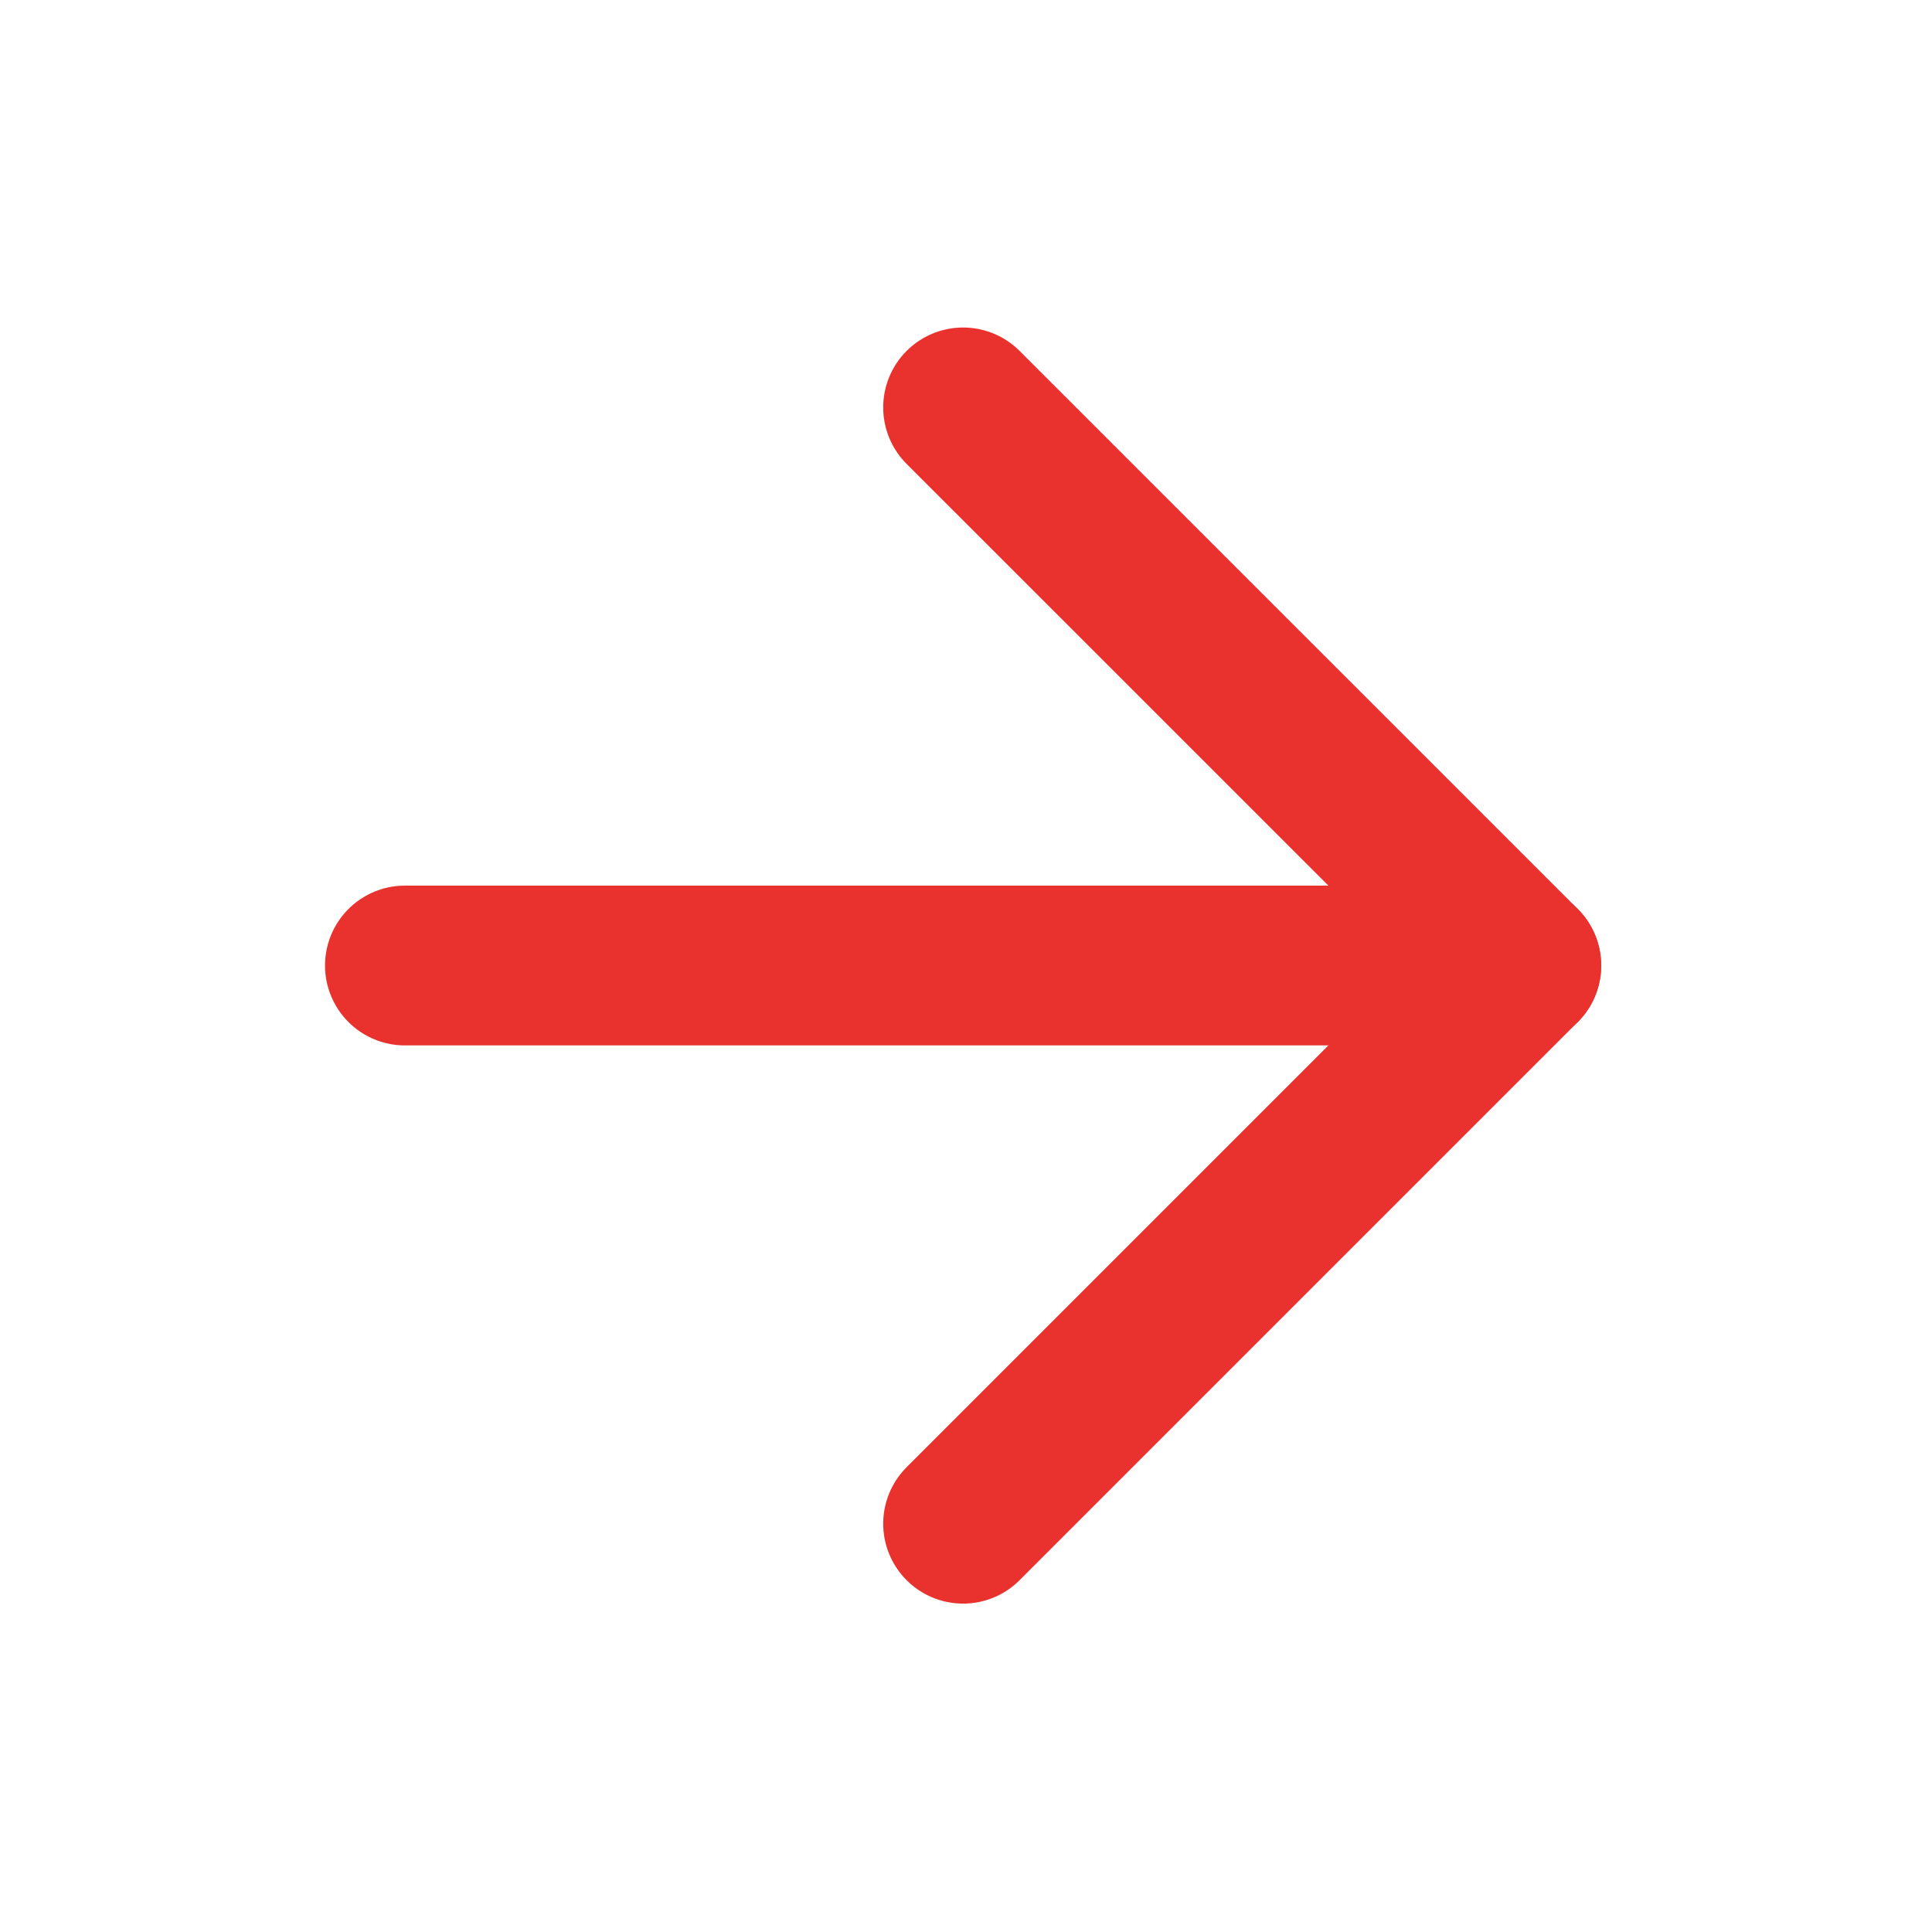
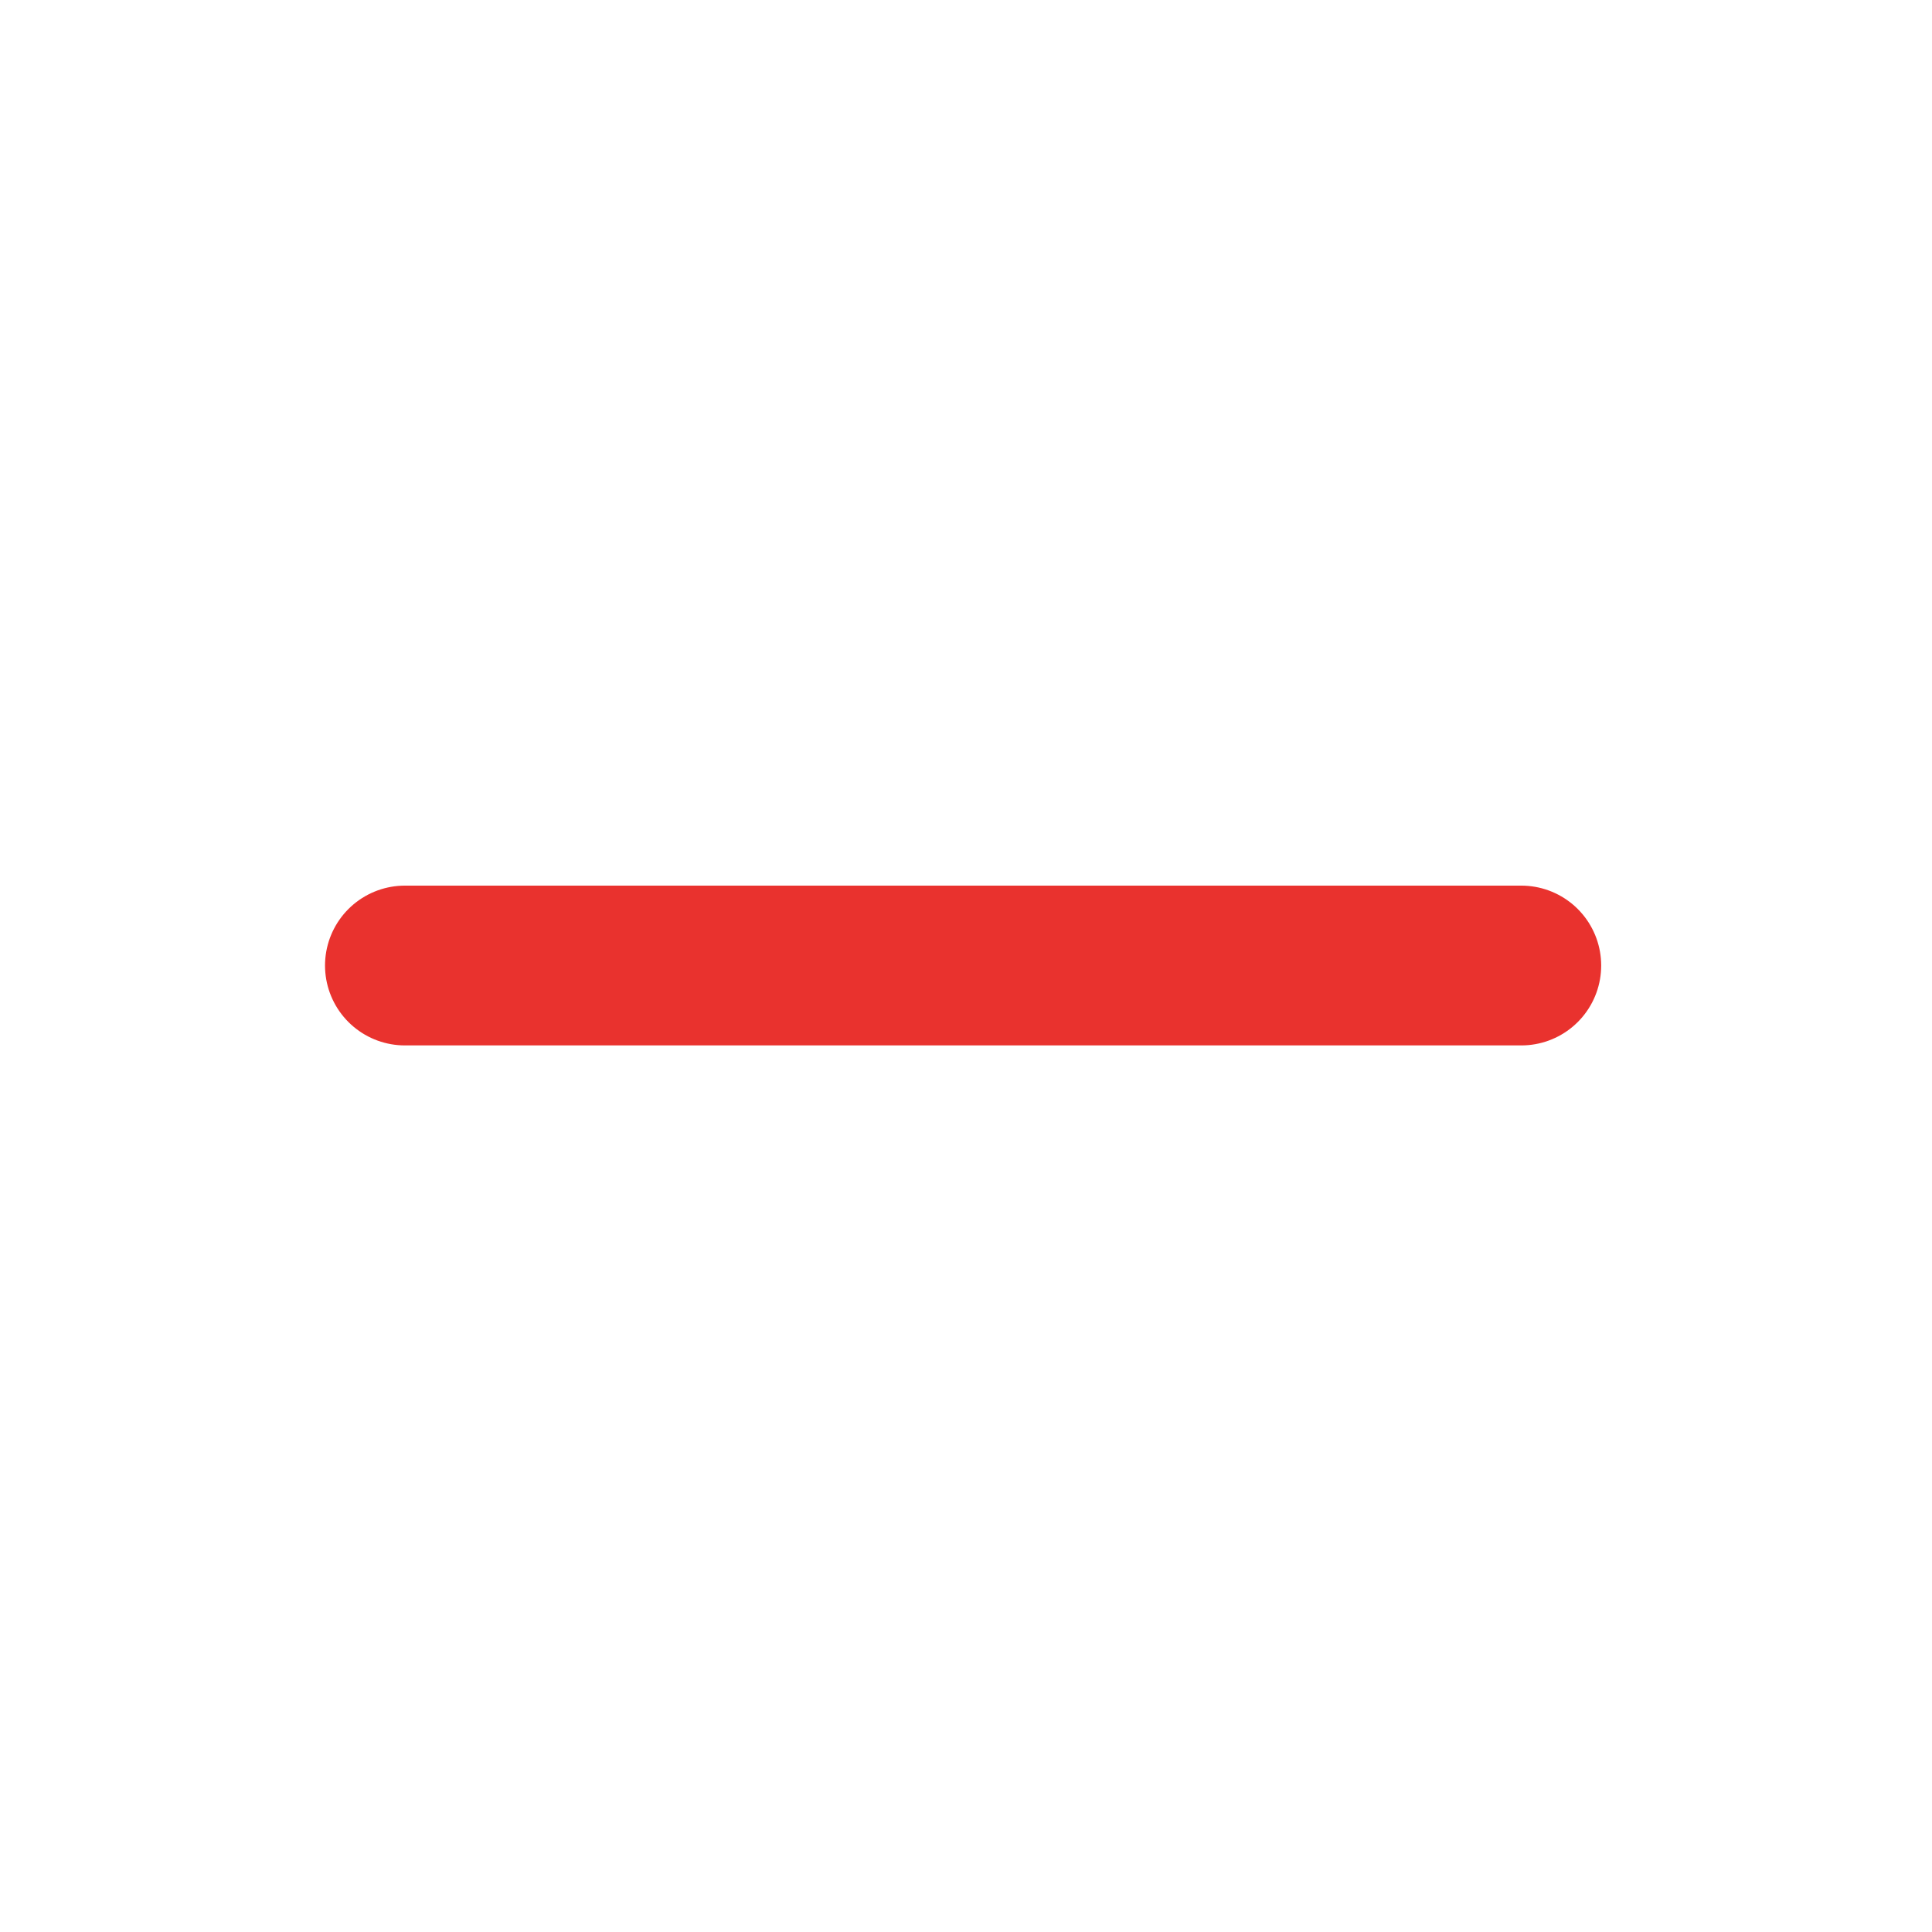
<svg xmlns="http://www.w3.org/2000/svg" width="24" height="24" viewBox="0 0 24 24" fill="none">
  <path d="M5.03 11.994H18.898" stroke="#E9322E" stroke-width="1.985" stroke-linecap="round" stroke-linejoin="round" />
-   <path d="M11.964 5.061L18.898 11.994L11.964 18.928" stroke="#E9322E" stroke-width="1.985" stroke-linecap="round" stroke-linejoin="round" />
</svg>